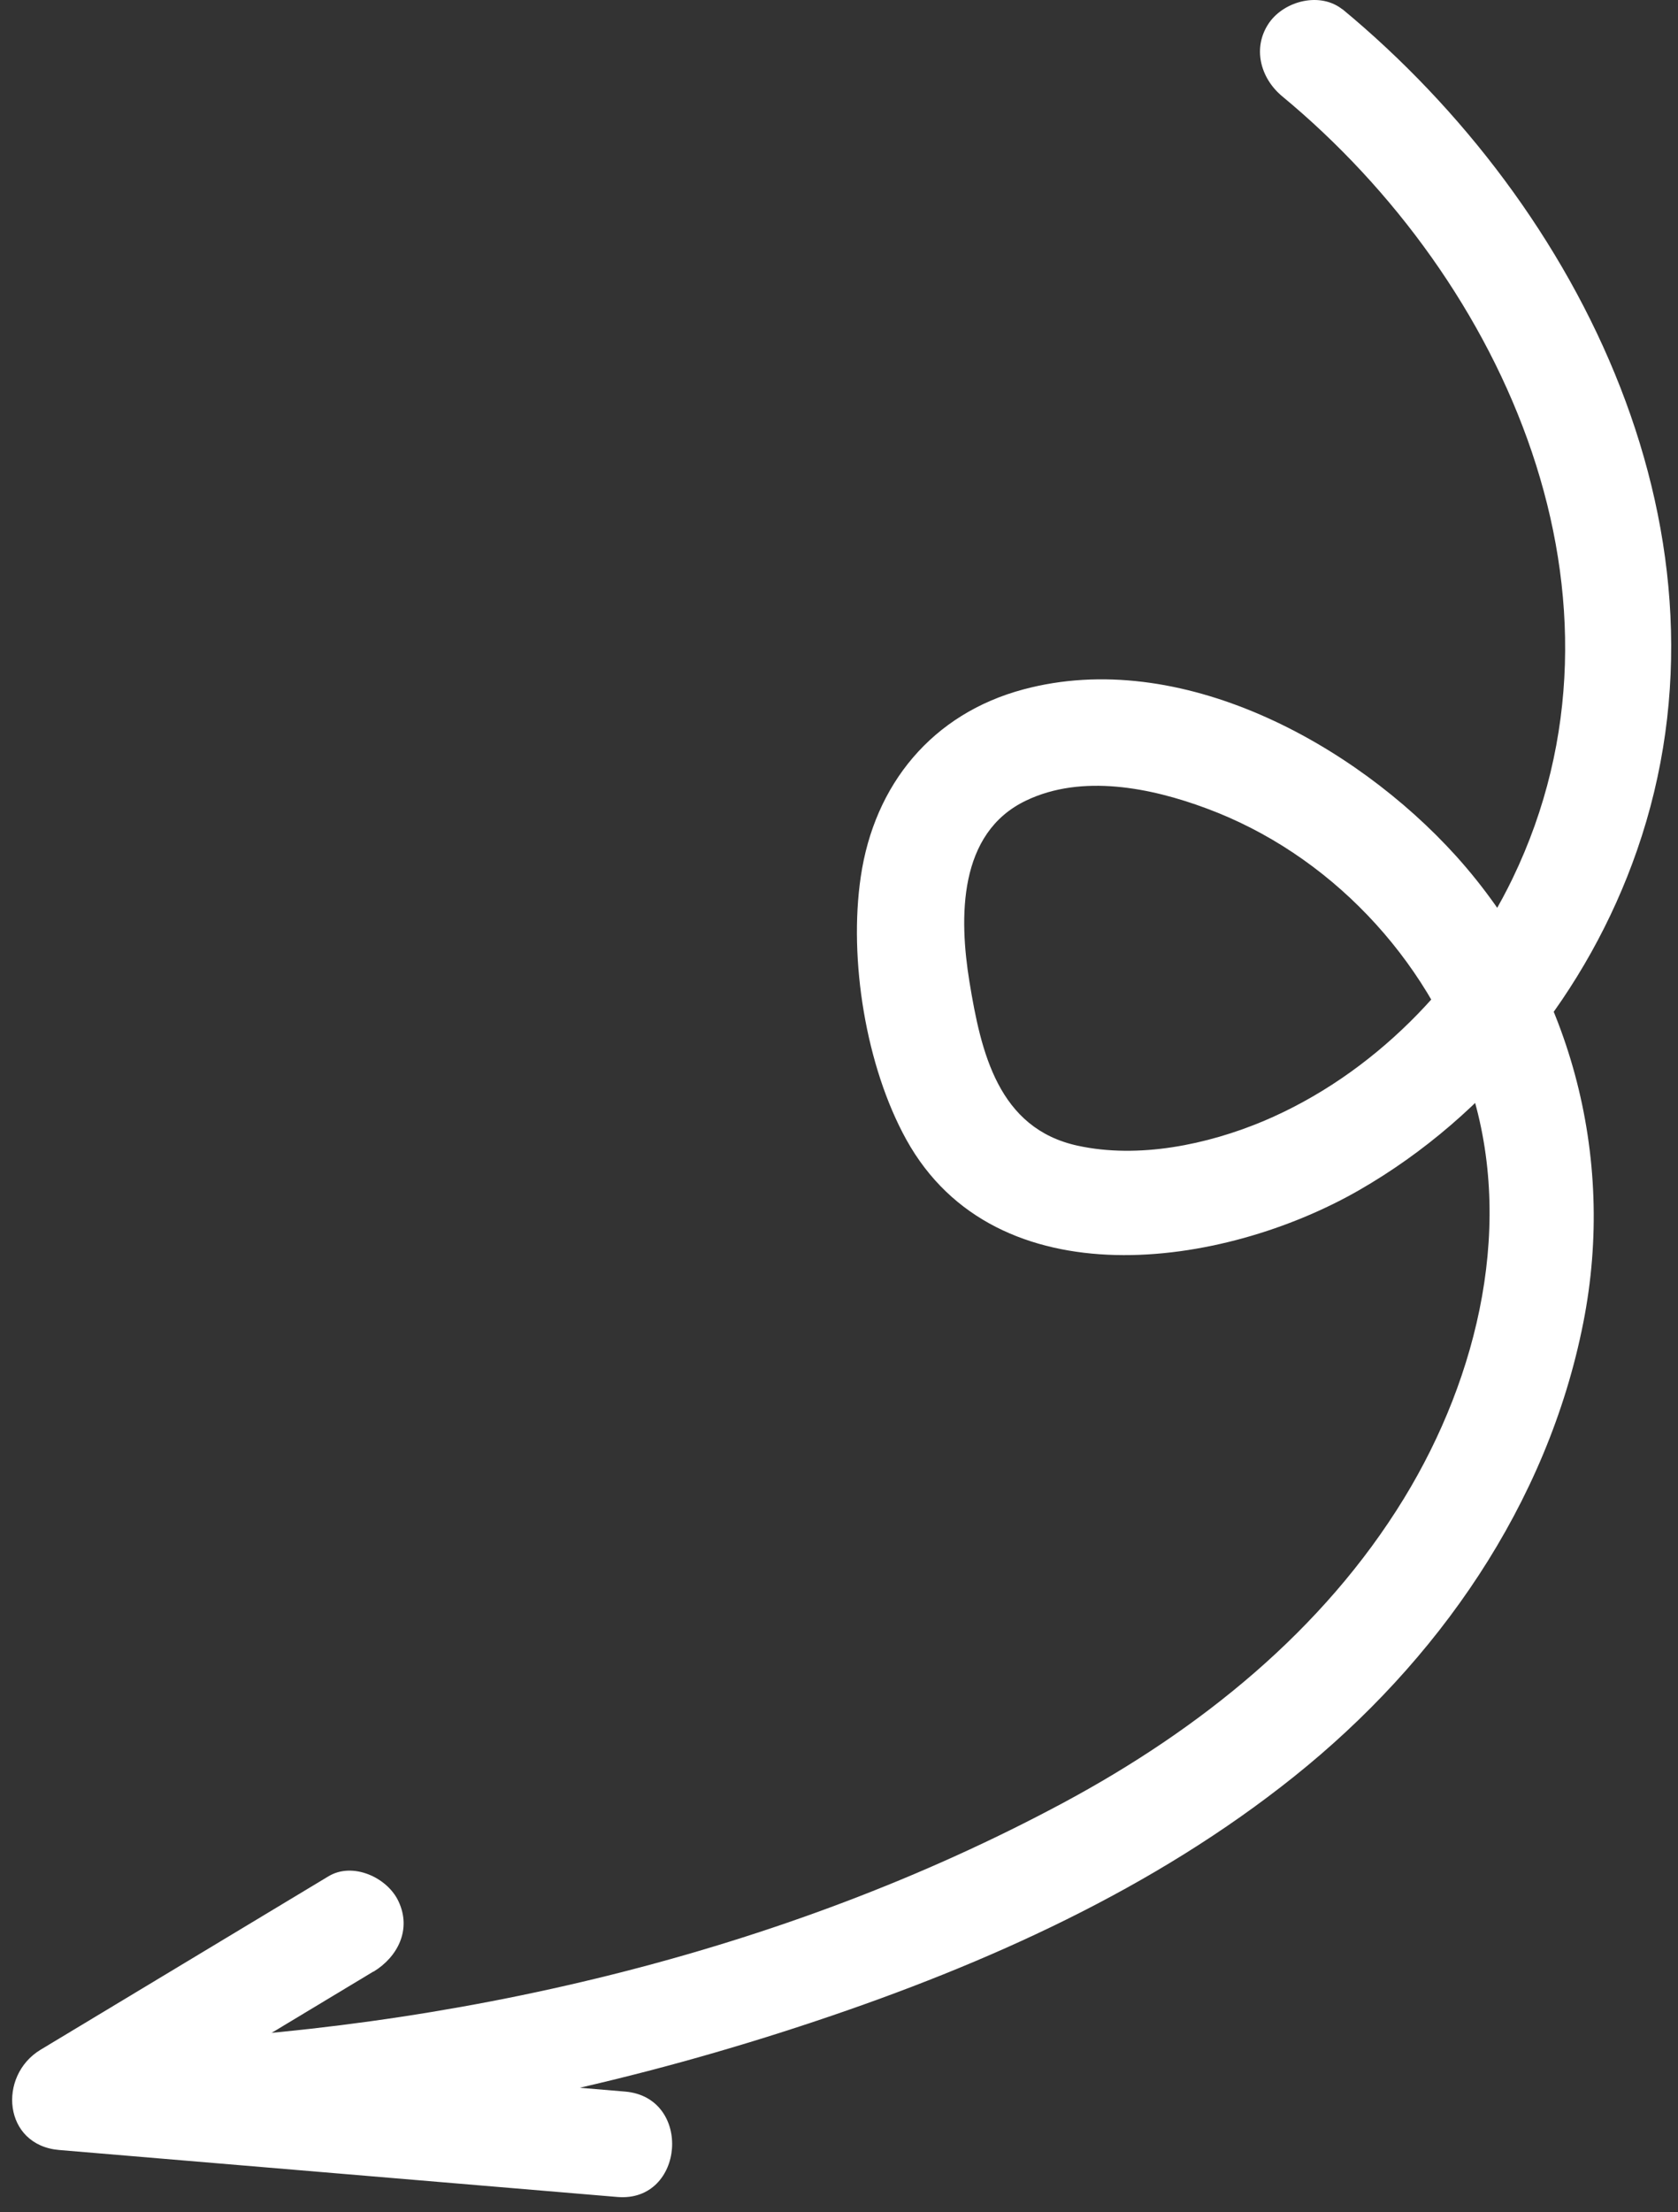
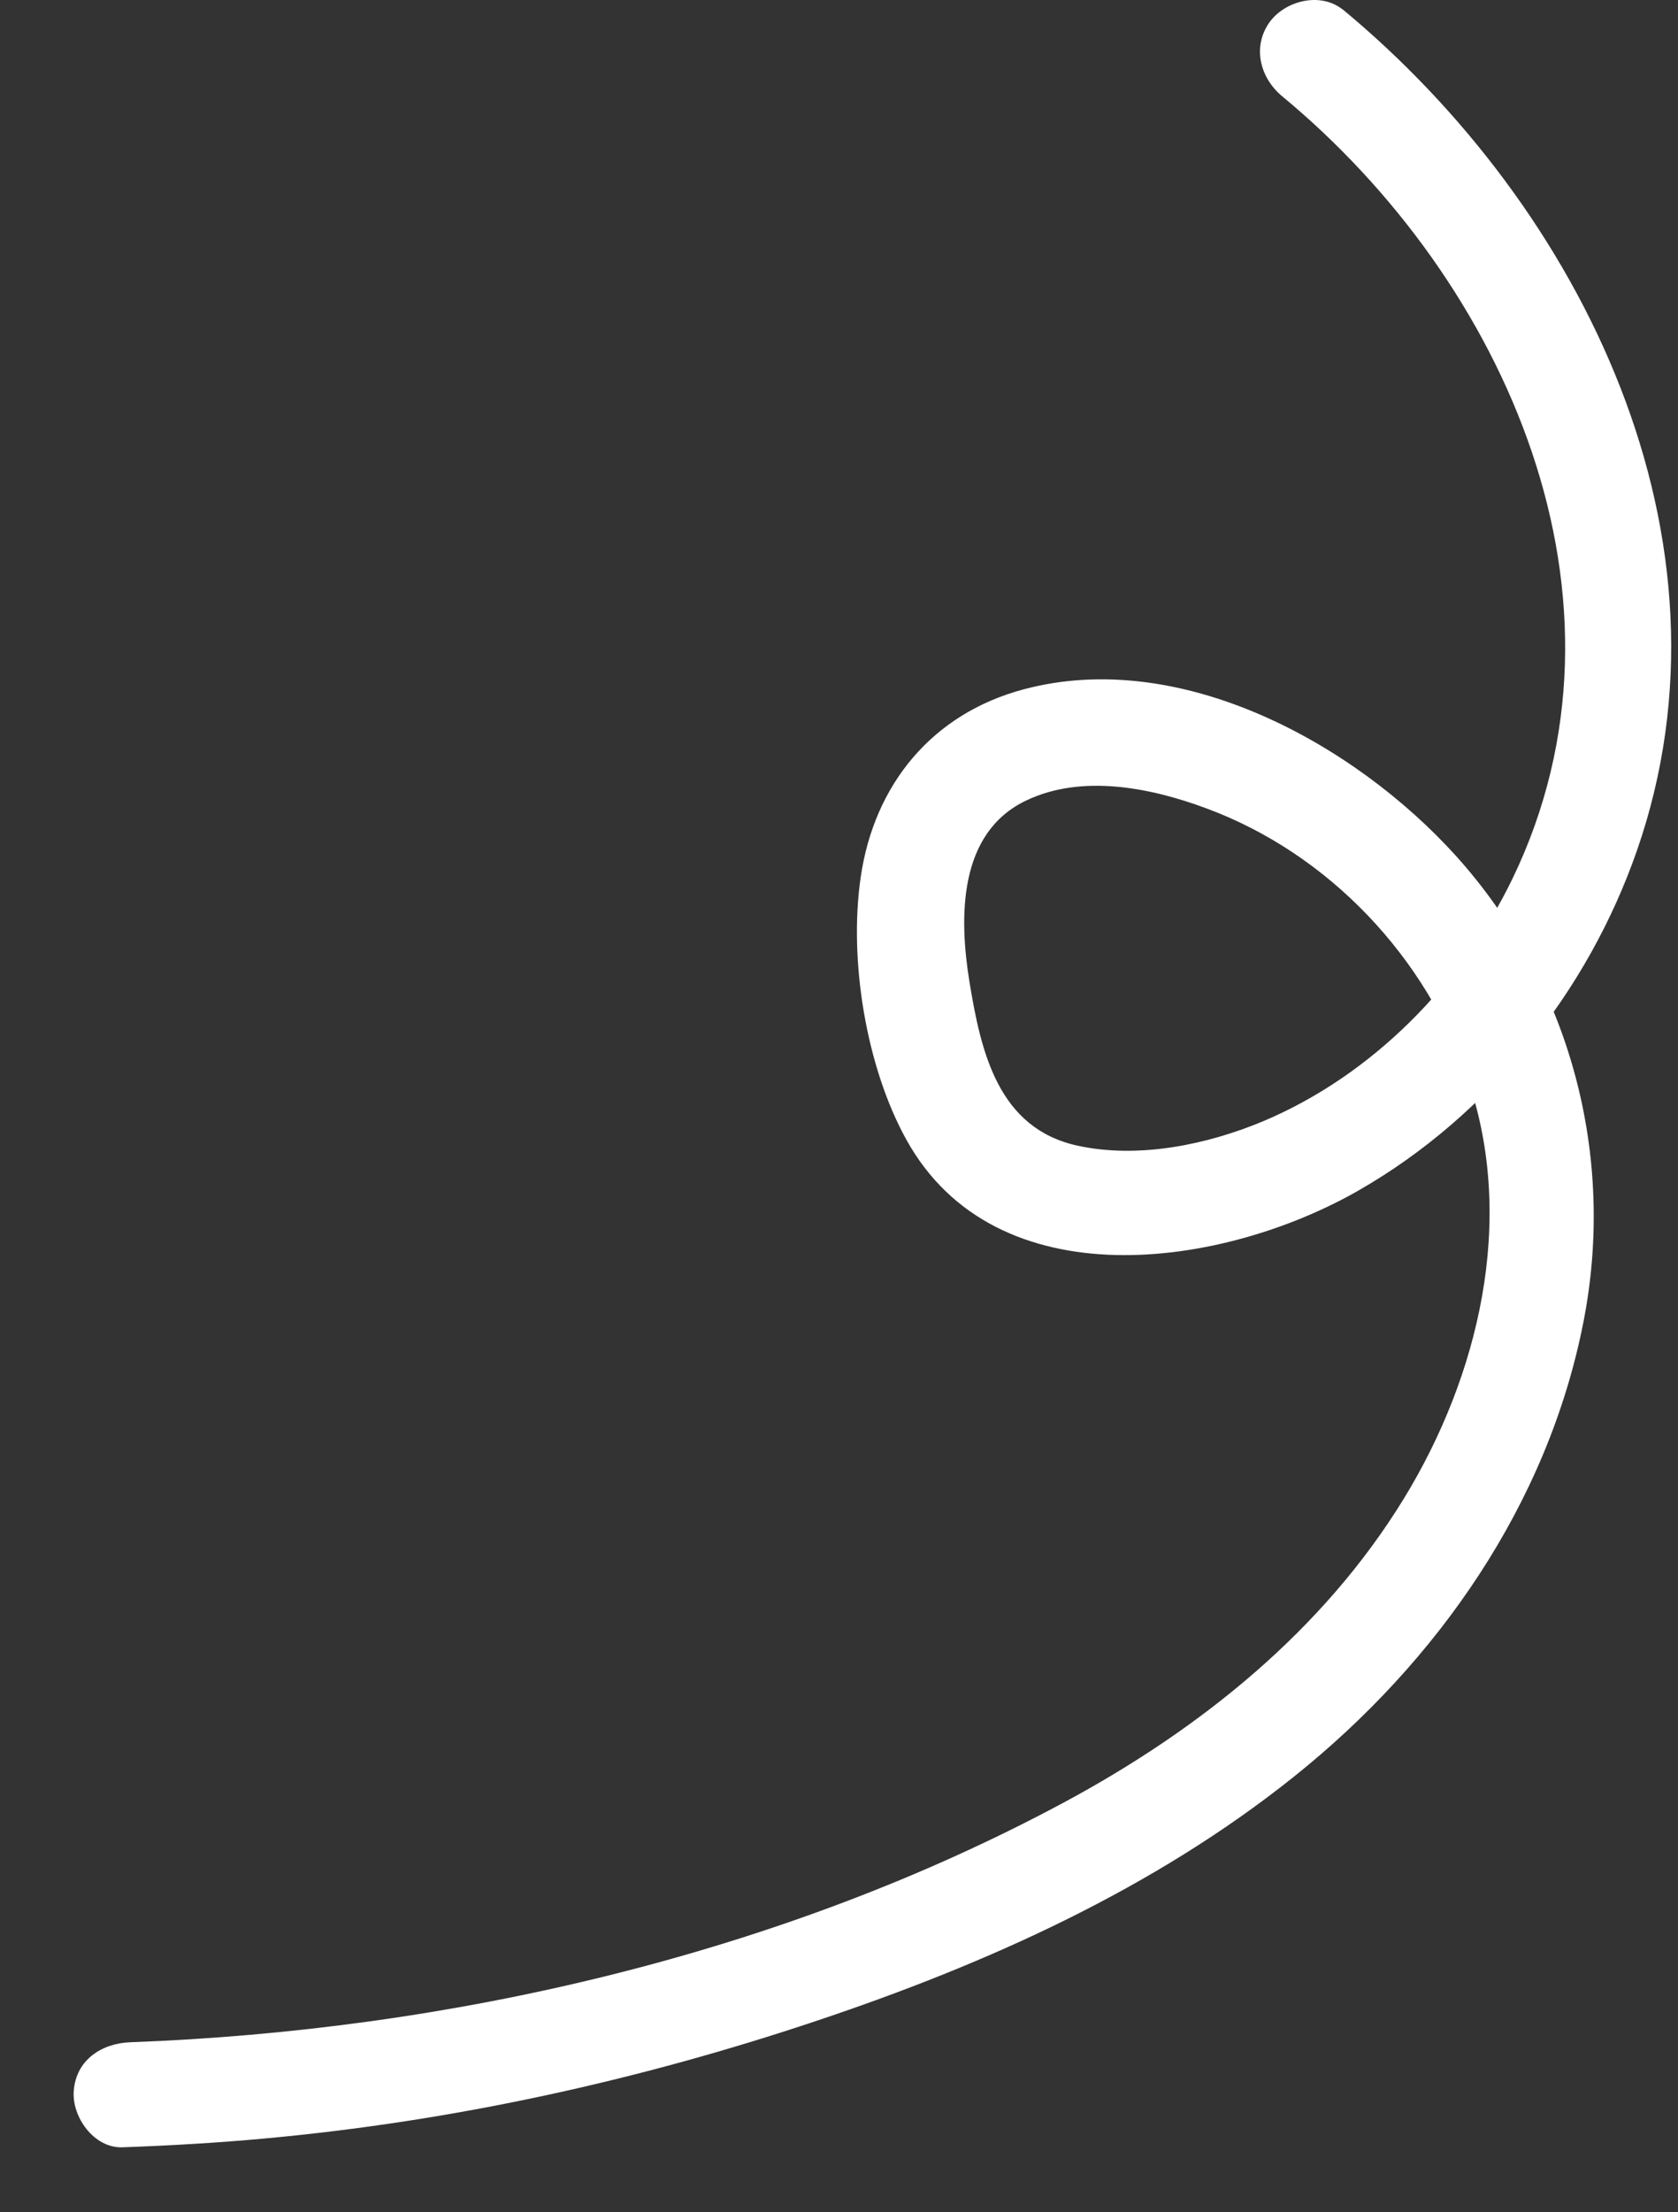
<svg xmlns="http://www.w3.org/2000/svg" width="85" height="112" viewBox="0 0 85 112" fill="none">
  <rect x="0" y="0" width="85" height="112" fill="#333333" stroke="none" />
  <path d="M67.974 0.442C80.168 10.516 88.411 27.293 82.921 43.062C80.442 50.194 75.43 56.471 68.863 60.25C61.97 64.218 50.46 65.911 45.911 57.702C43.858 53.991 42.986 48.569 43.602 44.396C44.286 39.71 47.228 36.136 51.846 34.904C59.764 32.783 68.589 37.623 73.754 43.336C79.535 49.749 81.878 58.523 80.202 66.972C78.389 76.173 72.813 84.143 65.562 89.941C58.447 95.636 49.981 99.433 41.396 102.306C32.314 105.35 22.942 107.403 13.399 108.275C11.004 108.497 8.593 108.634 6.198 108.72C4.762 108.771 3.633 107.18 3.736 105.863C3.855 104.29 5.155 103.452 6.609 103.401C22.788 102.802 39.566 98.954 53.898 91.257C60.773 87.563 67.016 82.569 71.12 75.865C74.917 69.657 76.781 61.807 74.387 54.743C72.284 48.484 67.307 43.216 61.098 40.924C58.294 39.881 54.804 39.18 51.982 40.531C48.528 42.173 48.579 46.466 49.109 49.715C49.691 53.273 50.563 57.138 54.599 58.01C57.678 58.677 61.15 57.959 64.006 56.761C69.513 54.435 74.045 49.818 76.627 44.465C83.434 30.338 76.303 14.261 64.946 4.872C63.835 3.948 63.424 2.392 64.296 1.143C65.083 0.032 66.896 -0.43 68.025 0.493" fill="white" />
-   <path d="M18.905 99.827C14.048 102.752 9.191 105.676 4.334 108.601C4.026 106.908 3.701 105.214 3.393 103.521L31.664 105.899C35.102 106.189 34.691 111.525 31.271 111.235C21.847 110.448 12.423 109.644 3 108.857C0.161 108.618 -0.13 105.095 2.059 103.778C6.917 100.853 11.774 97.929 16.631 95.004C17.862 94.252 19.624 95.055 20.188 96.27C20.855 97.689 20.154 99.075 18.922 99.827" fill="white" />
</svg>